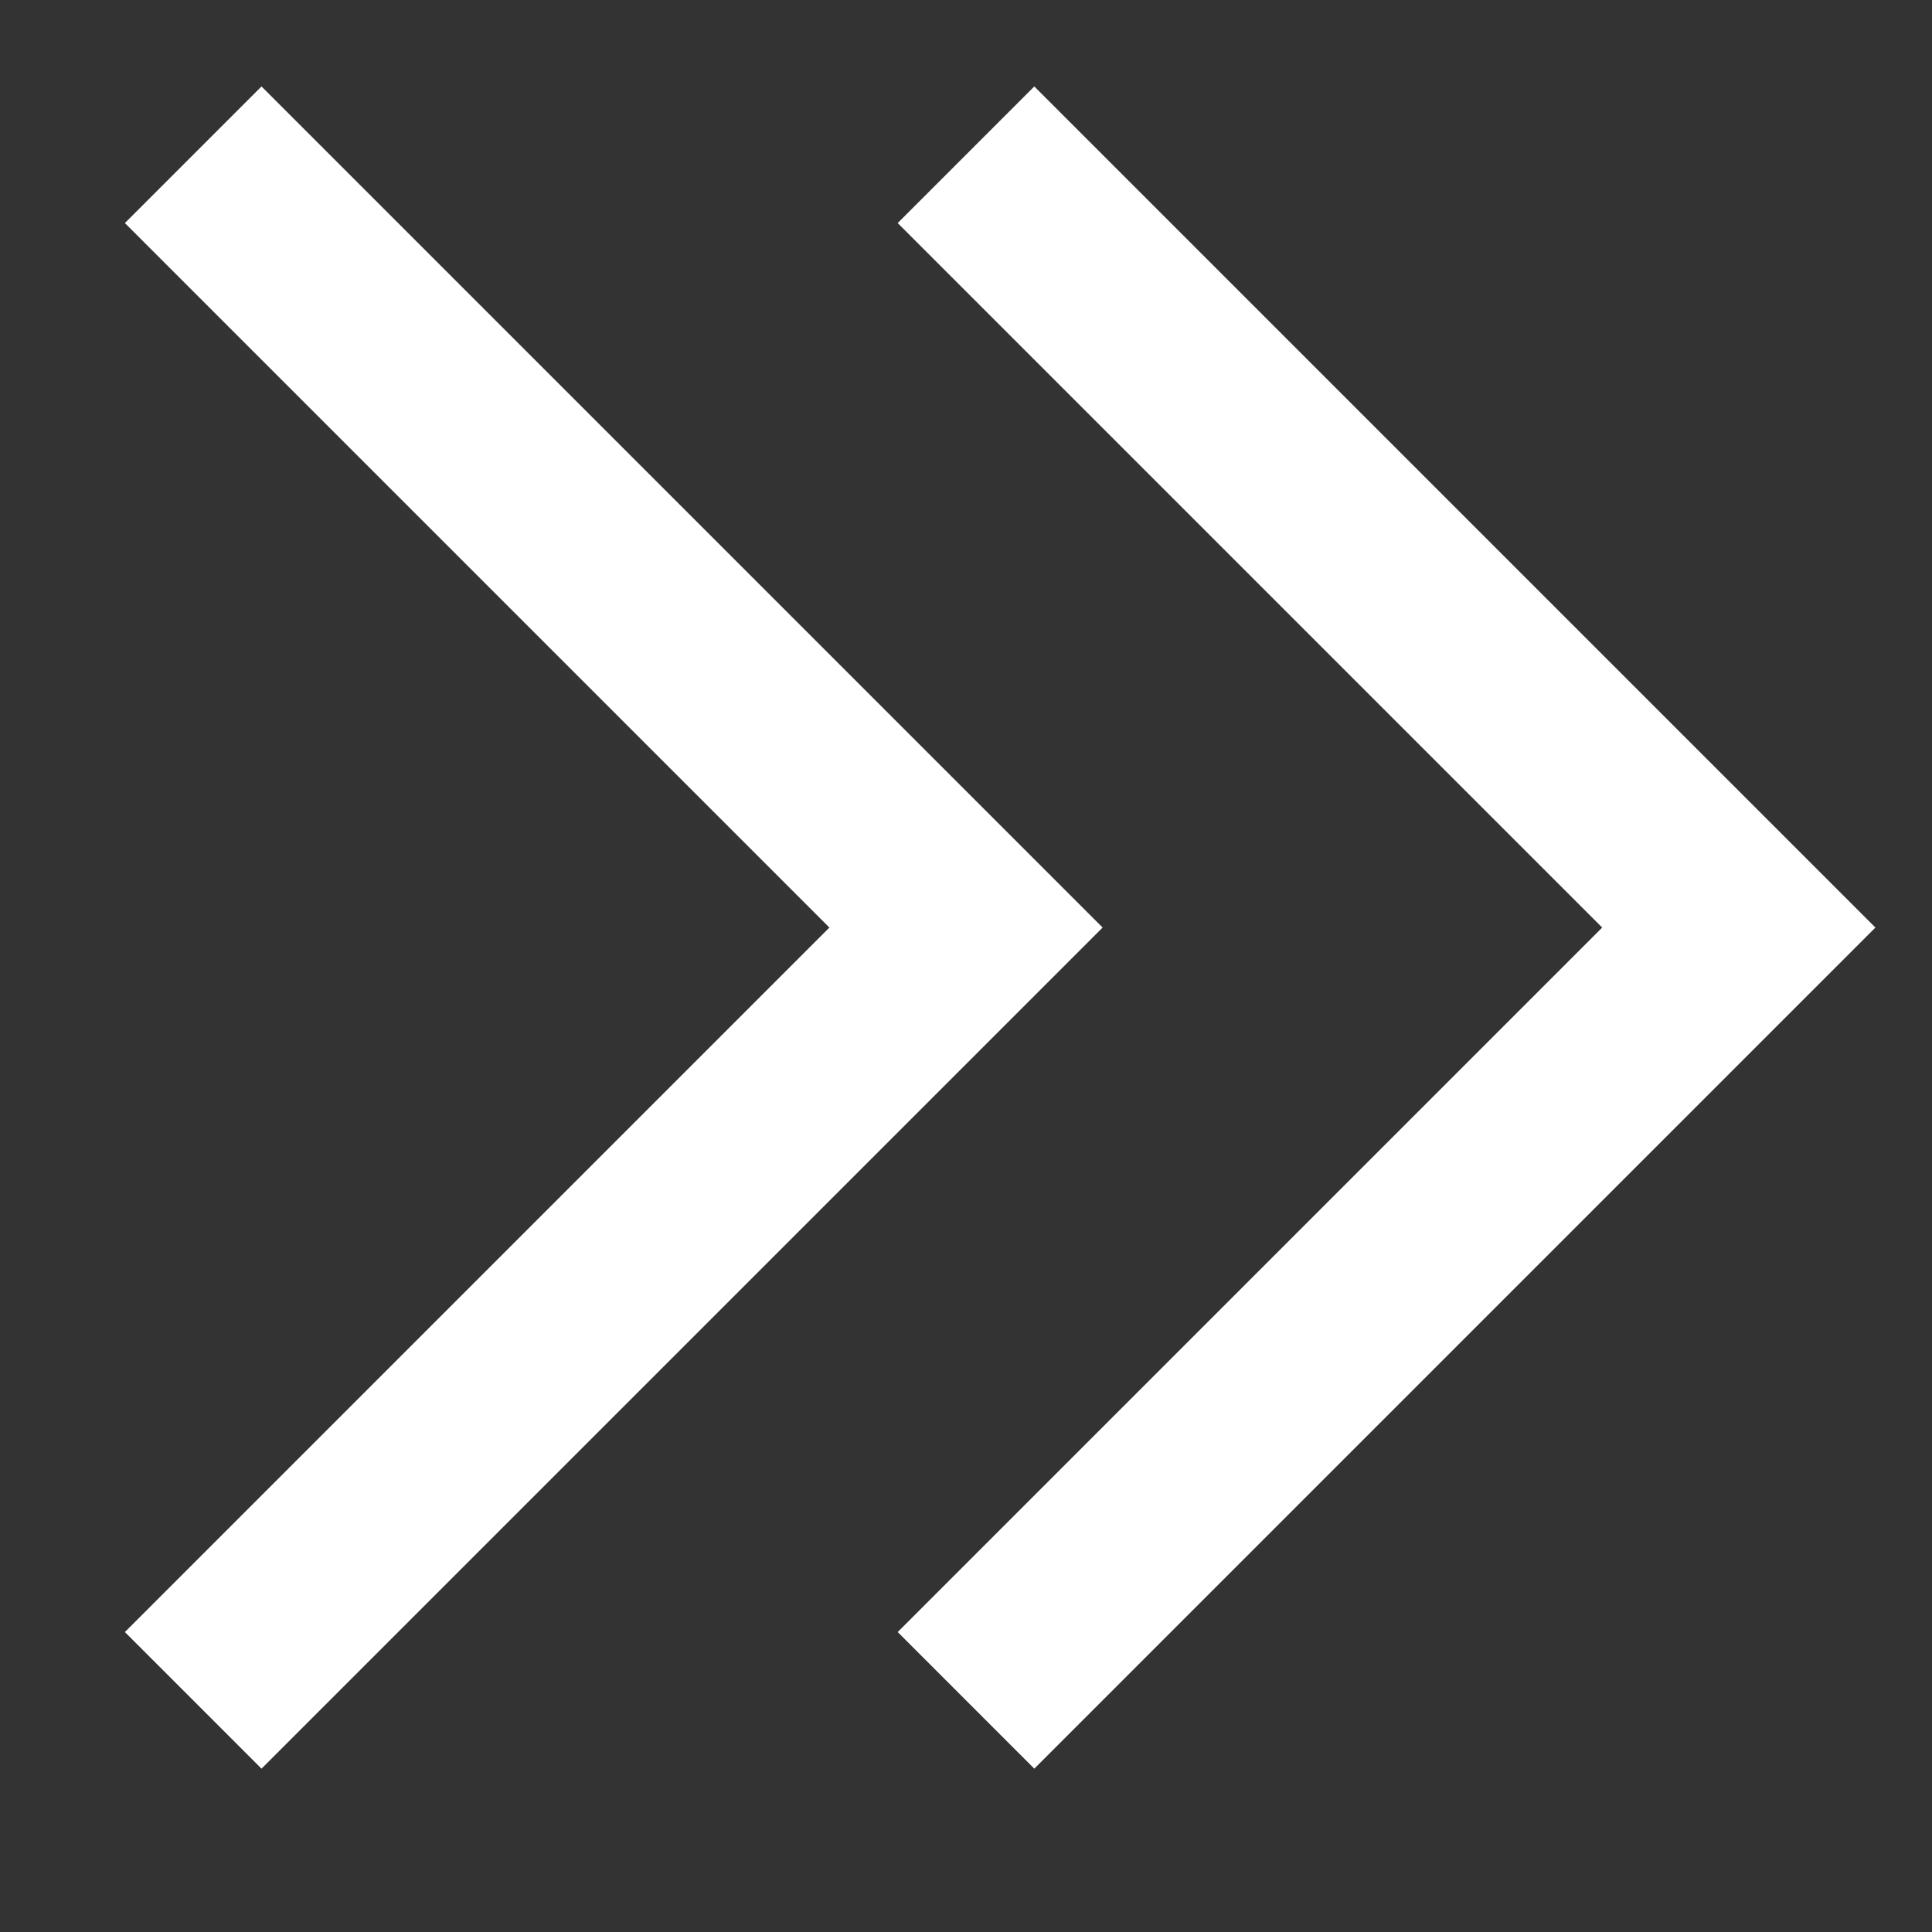
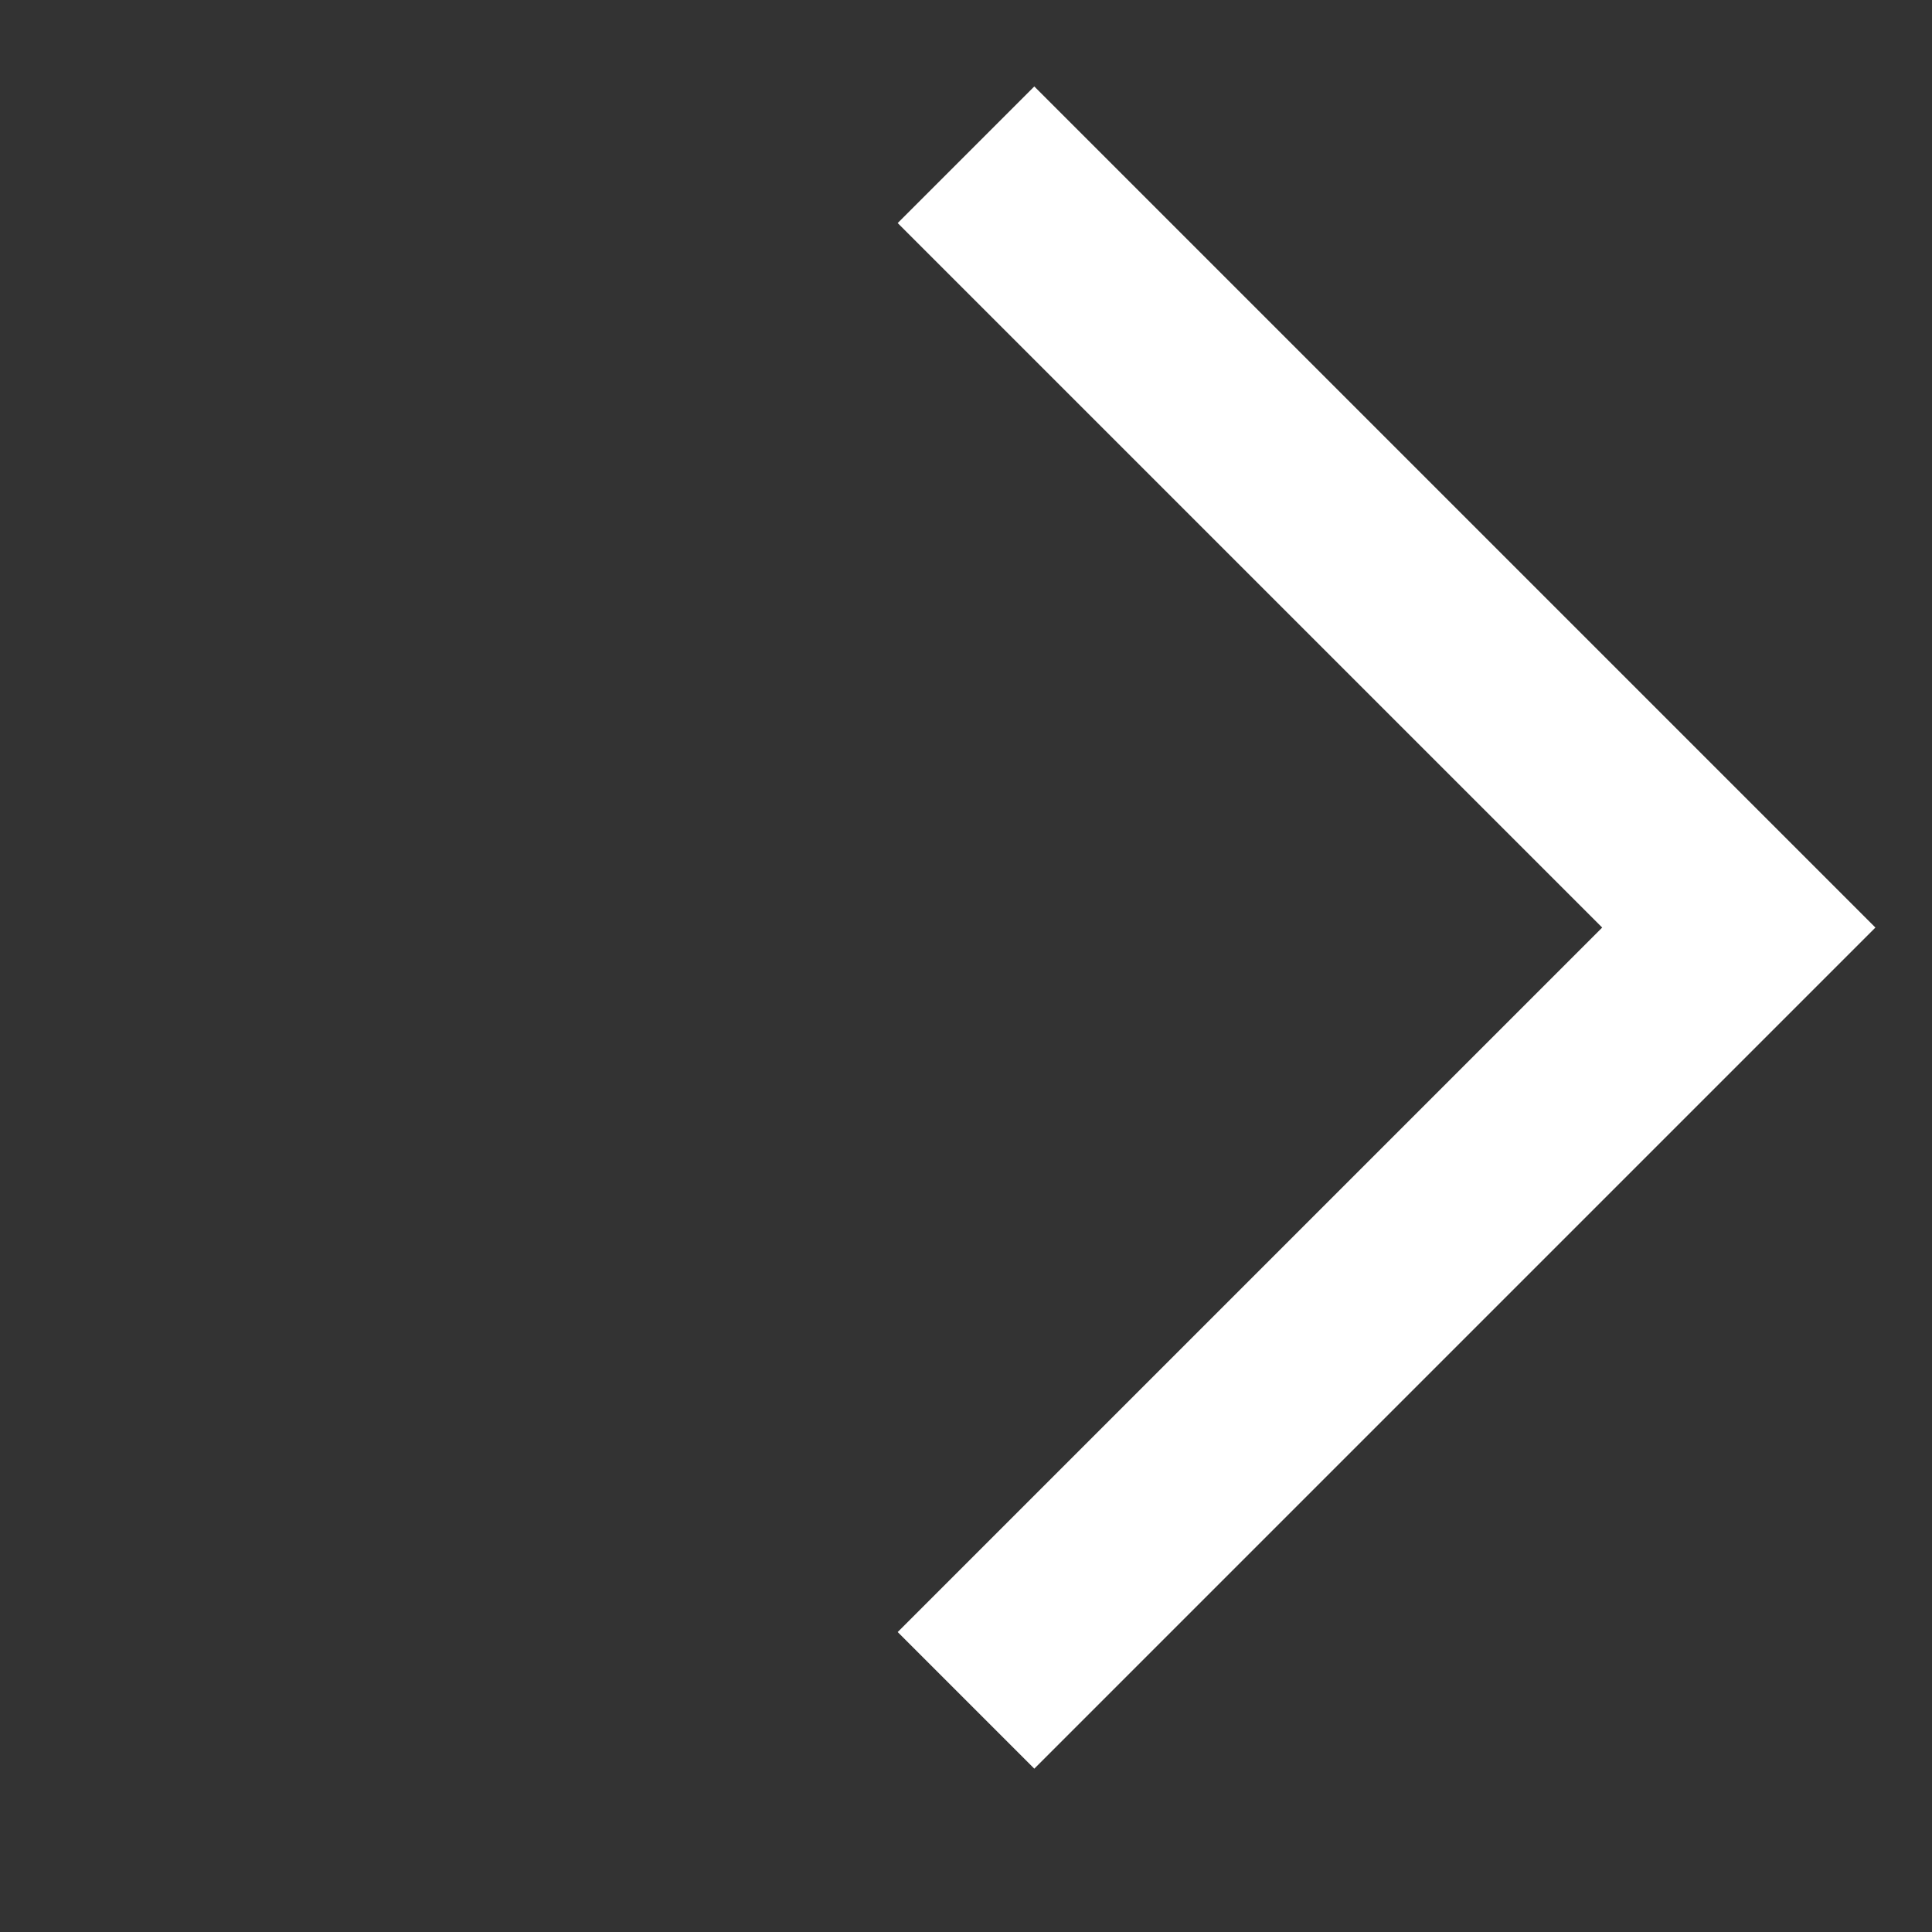
<svg xmlns="http://www.w3.org/2000/svg" width="10px" height="10px" viewBox="0 0 10 10" version="1.1">
  <rect x="0" y="0" width="10" height="10" fill="#333333" stroke="none" />
  <title>编组 21</title>
  <g id="页面-1" stroke="none" stroke-width="1" fill="none" fill-rule="evenodd">
    <g id="首页" transform="translate(-1567, -2370)" stroke="rgba(255,255,255,1)">
      <g id="最新活动" transform="translate(293, 2360)">
        <g id="更多" transform="translate(1214, 4)">
          <g id="编组-21" transform="translate(61, 6.801)">
-             <polyline id="路径-4" points="0 0 4 4 0 8" />
            <polyline id="路径-4备份" points="4 0 8 4 4 8" />
          </g>
        </g>
      </g>
    </g>
  </g>
</svg>